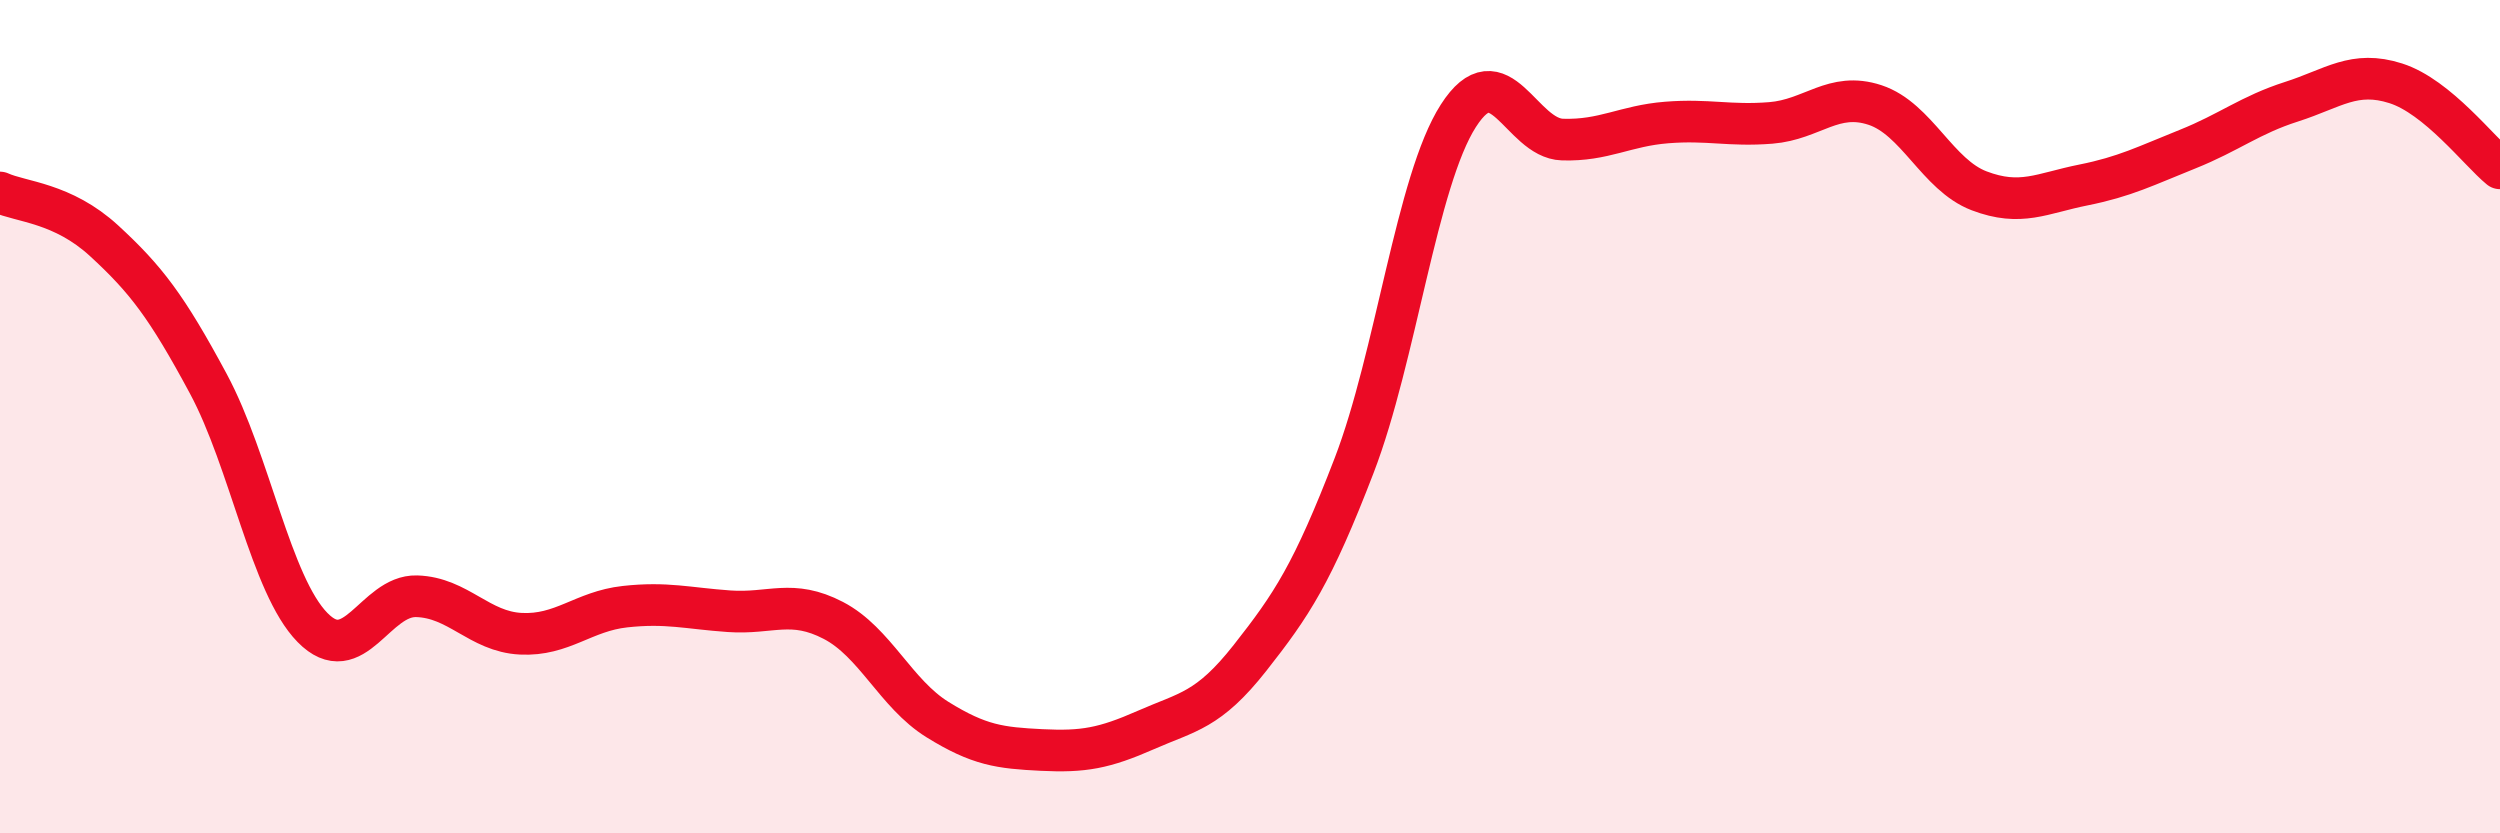
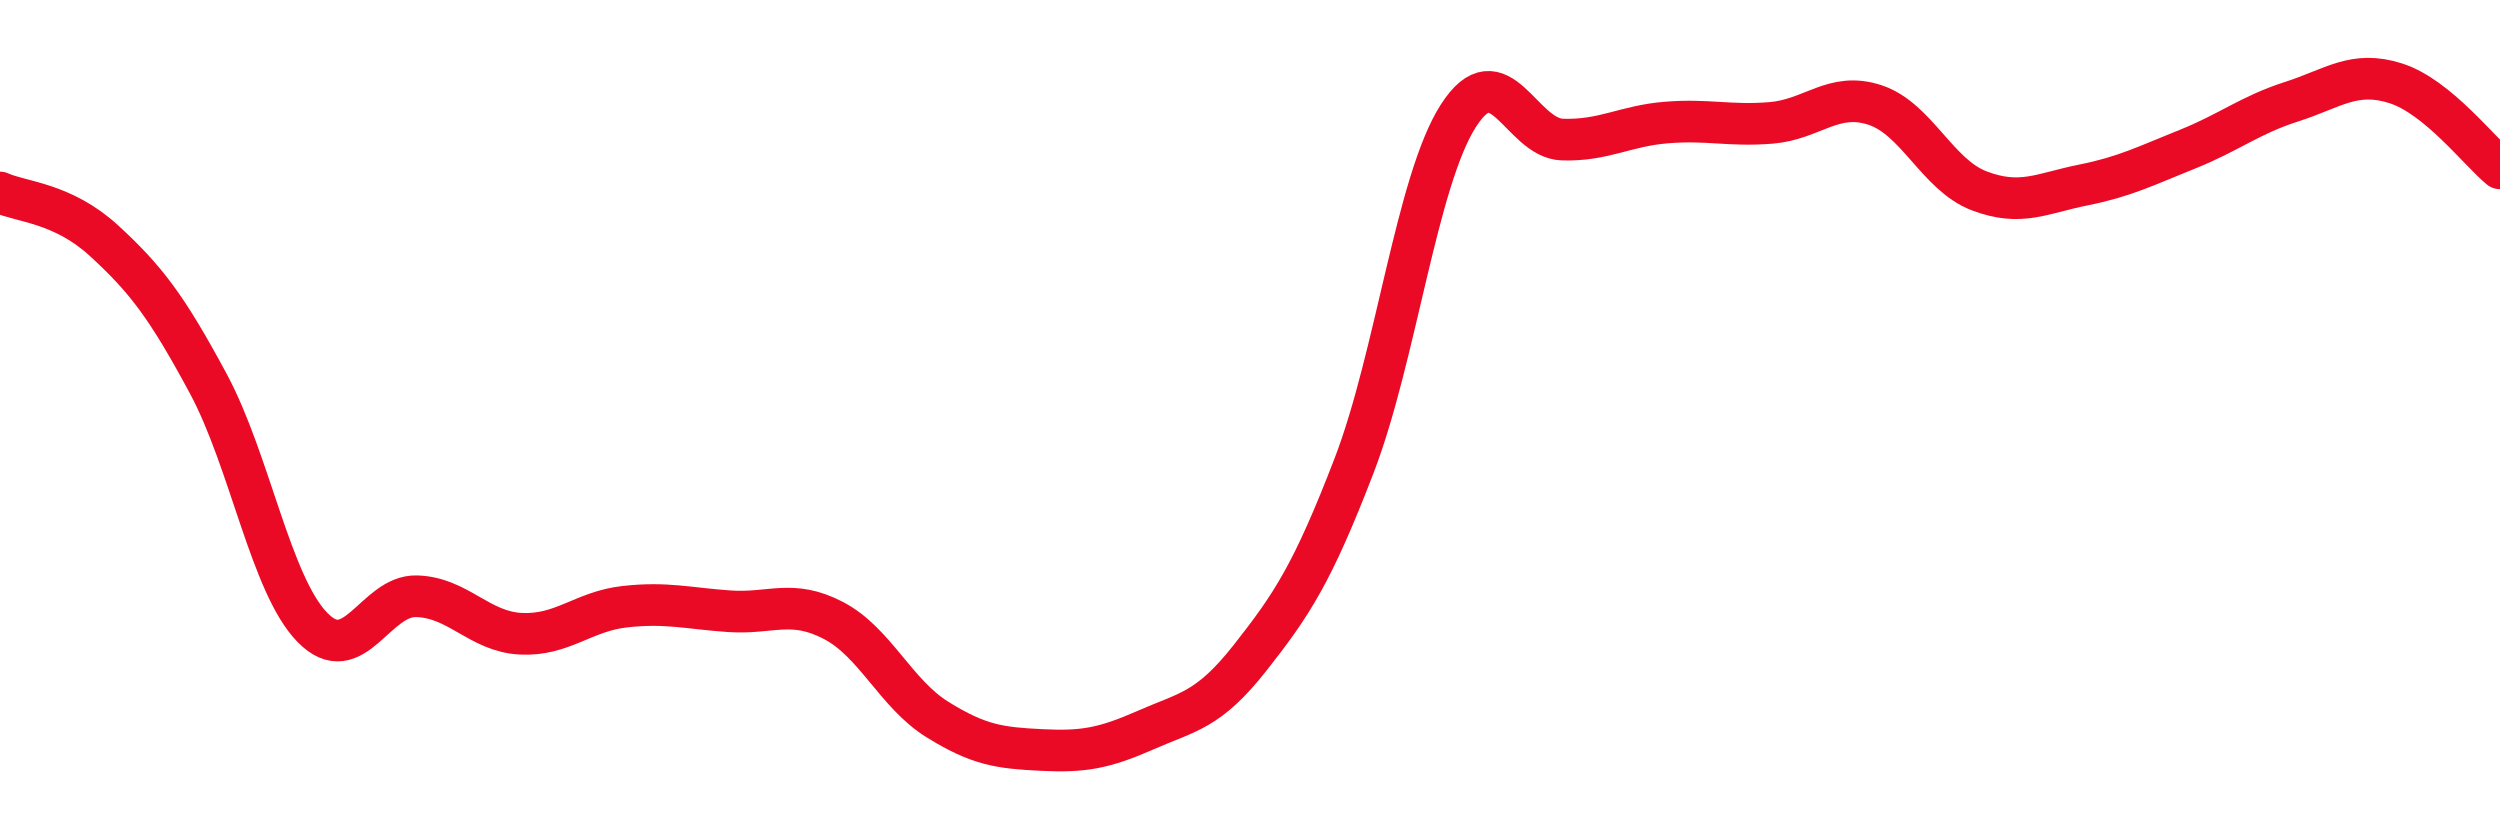
<svg xmlns="http://www.w3.org/2000/svg" width="60" height="20" viewBox="0 0 60 20">
-   <path d="M 0,4.62 C 0.5,4.85 1.5,4.86 2.5,5.78 C 3.5,6.7 4,7.35 5,9.21 C 6,11.07 6.5,14.04 7.5,15.06 C 8.5,16.08 9,14.28 10,14.31 C 11,14.34 11.5,15.16 12.5,15.21 C 13.5,15.26 14,14.67 15,14.56 C 16,14.45 16.5,14.6 17.5,14.67 C 18.5,14.74 19,14.37 20,14.89 C 21,15.41 21.5,16.65 22.5,17.27 C 23.5,17.89 24,17.95 25,18 C 26,18.05 26.5,17.96 27.5,17.52 C 28.5,17.08 29,17.06 30,15.79 C 31,14.52 31.5,13.77 32.5,11.17 C 33.5,8.57 34,4.34 35,2.78 C 36,1.22 36.5,3.32 37.5,3.35 C 38.5,3.38 39,3.02 40,2.94 C 41,2.86 41.5,3.03 42.5,2.95 C 43.5,2.87 44,2.19 45,2.52 C 46,2.85 46.5,4.2 47.5,4.58 C 48.5,4.96 49,4.64 50,4.44 C 51,4.24 51.5,3.98 52.5,3.58 C 53.5,3.18 54,2.76 55,2.44 C 56,2.12 56.5,1.68 57.5,2 C 58.5,2.32 59.5,3.63 60,4.04L60 20L0 20Z" fill="#EB0A25" opacity="0.1" stroke-linecap="round" stroke-linejoin="round" />
  <path d="M 0,4.62 C 0.5,4.85 1.5,4.86 2.5,5.78 C 3.5,6.7 4,7.35 5,9.21 C 6,11.07 6.5,14.04 7.5,15.06 C 8.5,16.08 9,14.28 10,14.31 C 11,14.34 11.5,15.16 12.5,15.21 C 13.5,15.26 14,14.67 15,14.56 C 16,14.45 16.5,14.6 17.5,14.67 C 18.5,14.74 19,14.37 20,14.89 C 21,15.41 21.5,16.65 22.5,17.27 C 23.5,17.89 24,17.95 25,18 C 26,18.05 26.5,17.96 27.5,17.52 C 28.5,17.08 29,17.06 30,15.79 C 31,14.52 31.5,13.77 32.5,11.17 C 33.5,8.57 34,4.34 35,2.78 C 36,1.22 36.5,3.32 37.5,3.35 C 38.5,3.38 39,3.02 40,2.94 C 41,2.86 41.5,3.03 42.5,2.95 C 43.5,2.87 44,2.19 45,2.52 C 46,2.85 46.5,4.2 47.5,4.58 C 48.5,4.96 49,4.64 50,4.44 C 51,4.24 51.5,3.98 52.5,3.58 C 53.5,3.18 54,2.76 55,2.44 C 56,2.12 56.5,1.68 57.5,2 C 58.5,2.32 59.5,3.63 60,4.04" stroke="#EB0A25" stroke-width="1" fill="none" stroke-linecap="round" stroke-linejoin="round" />
</svg>